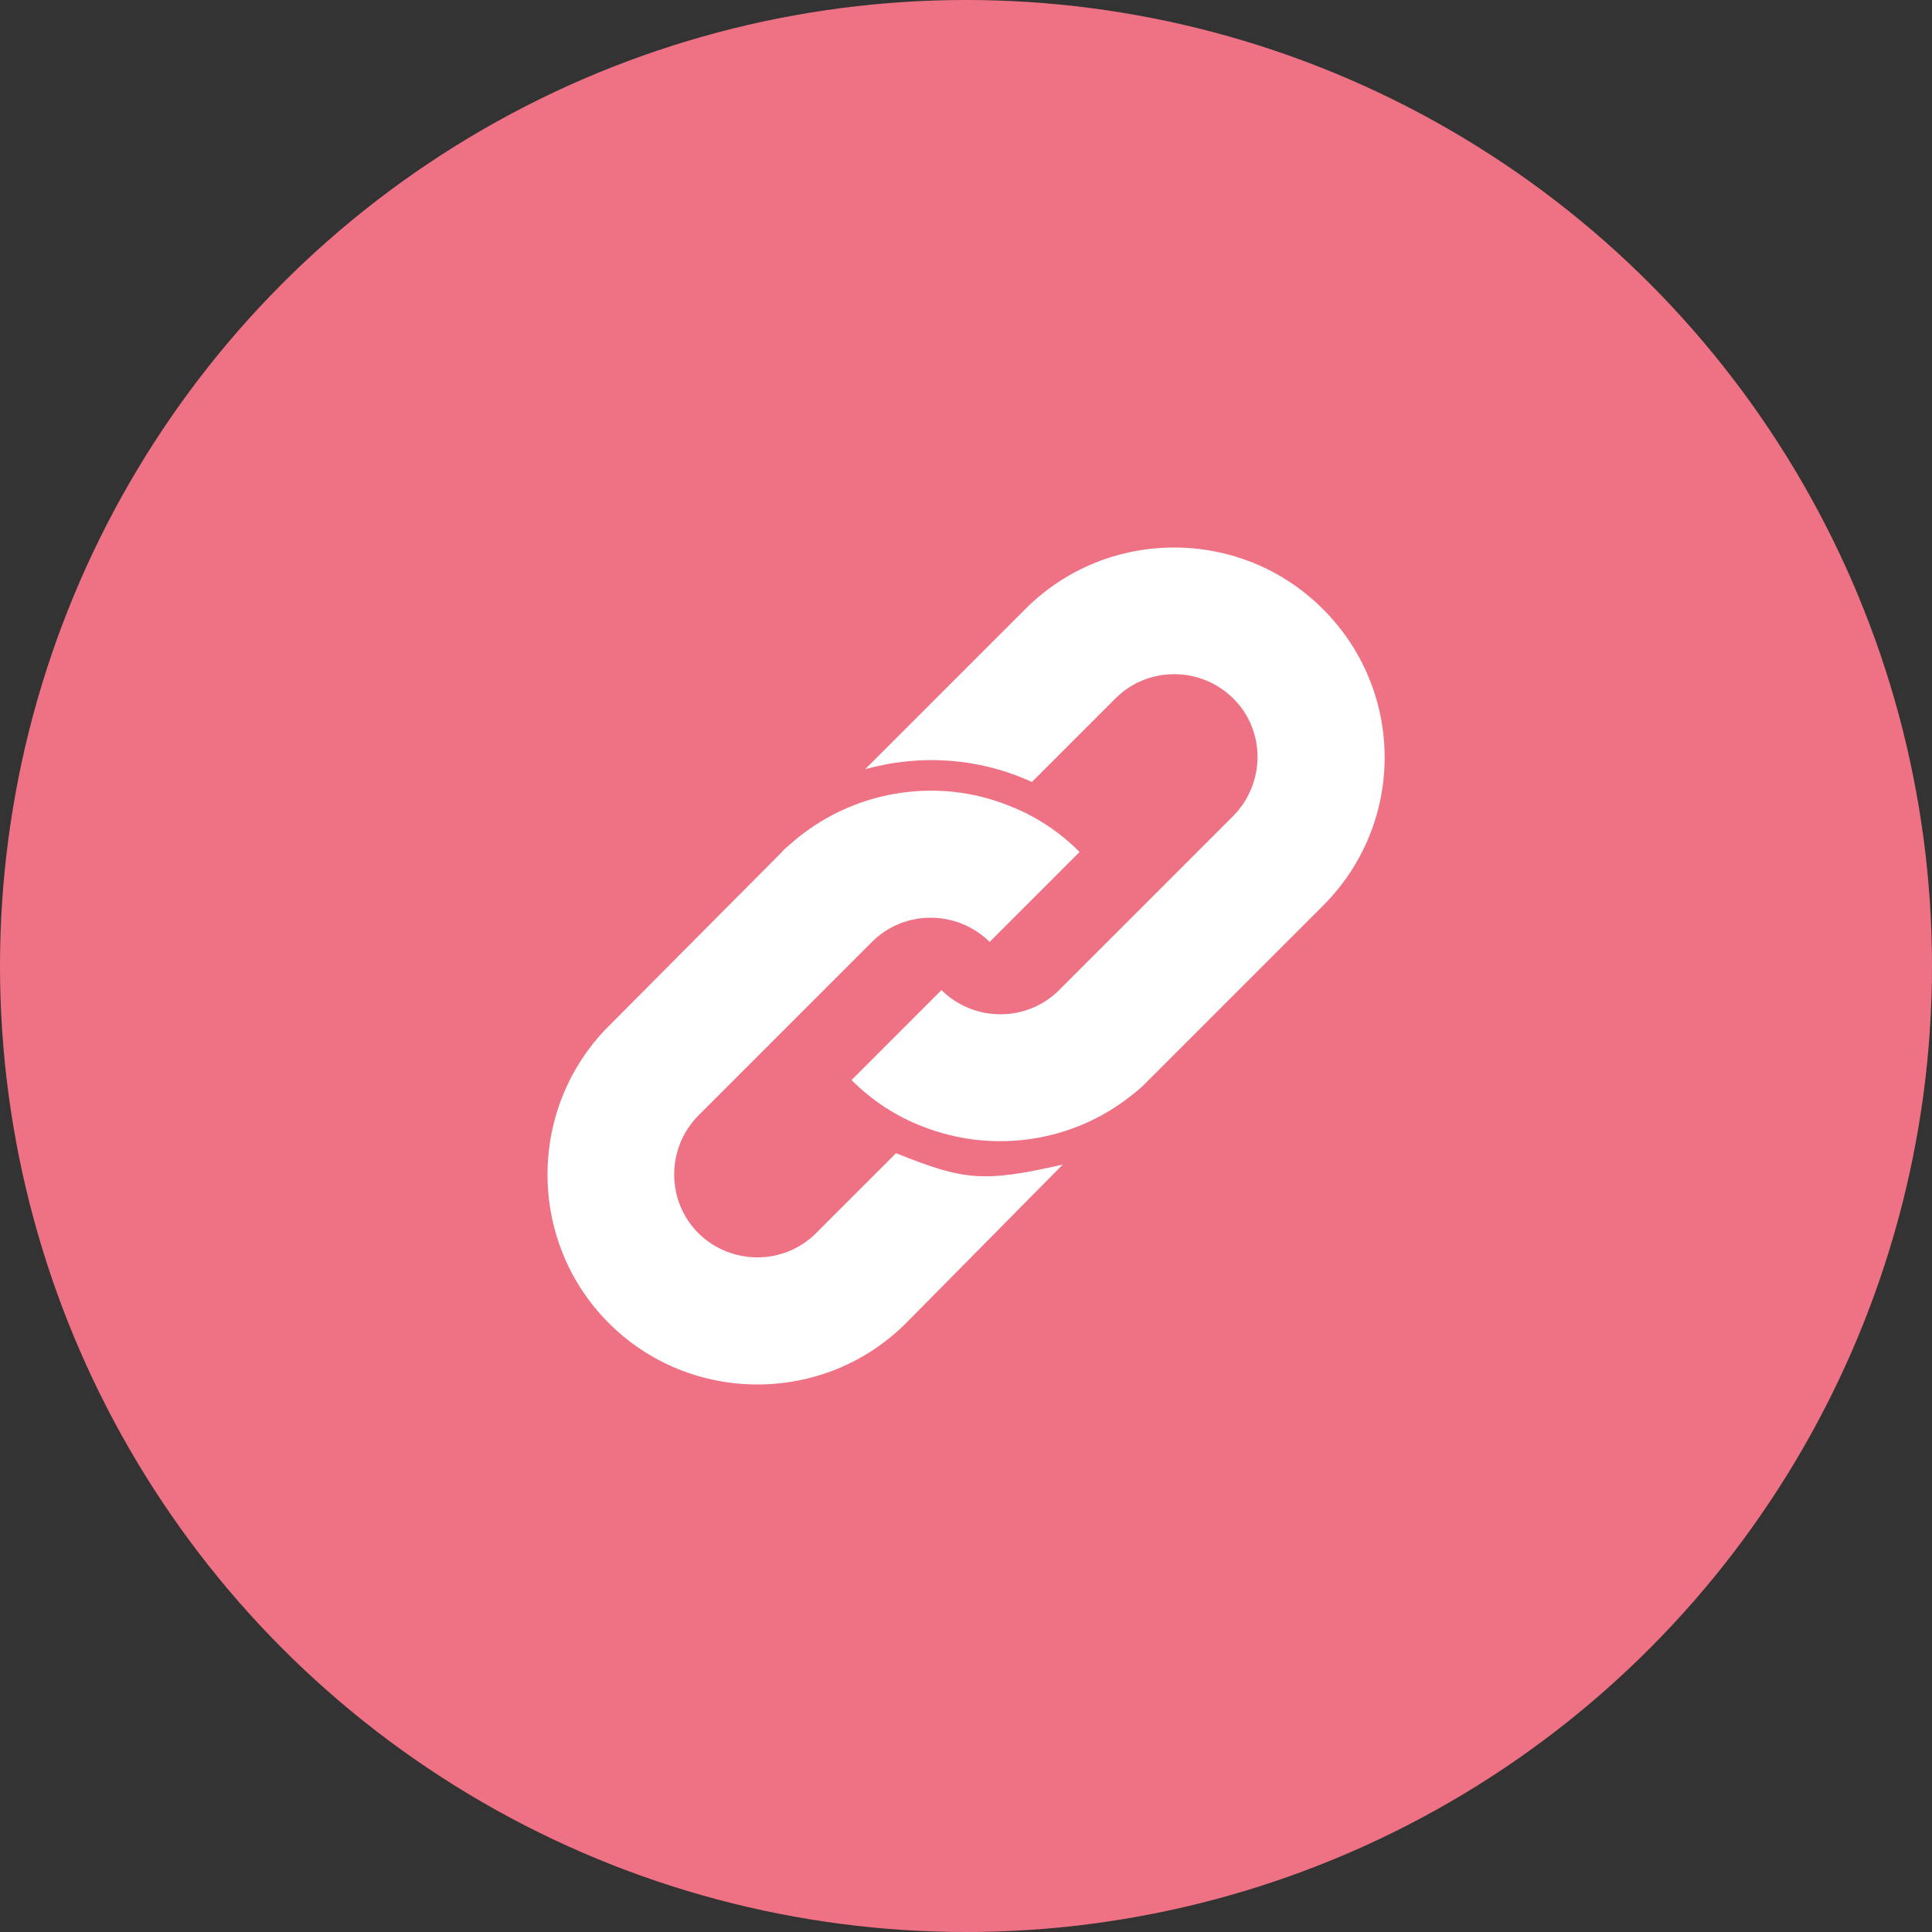
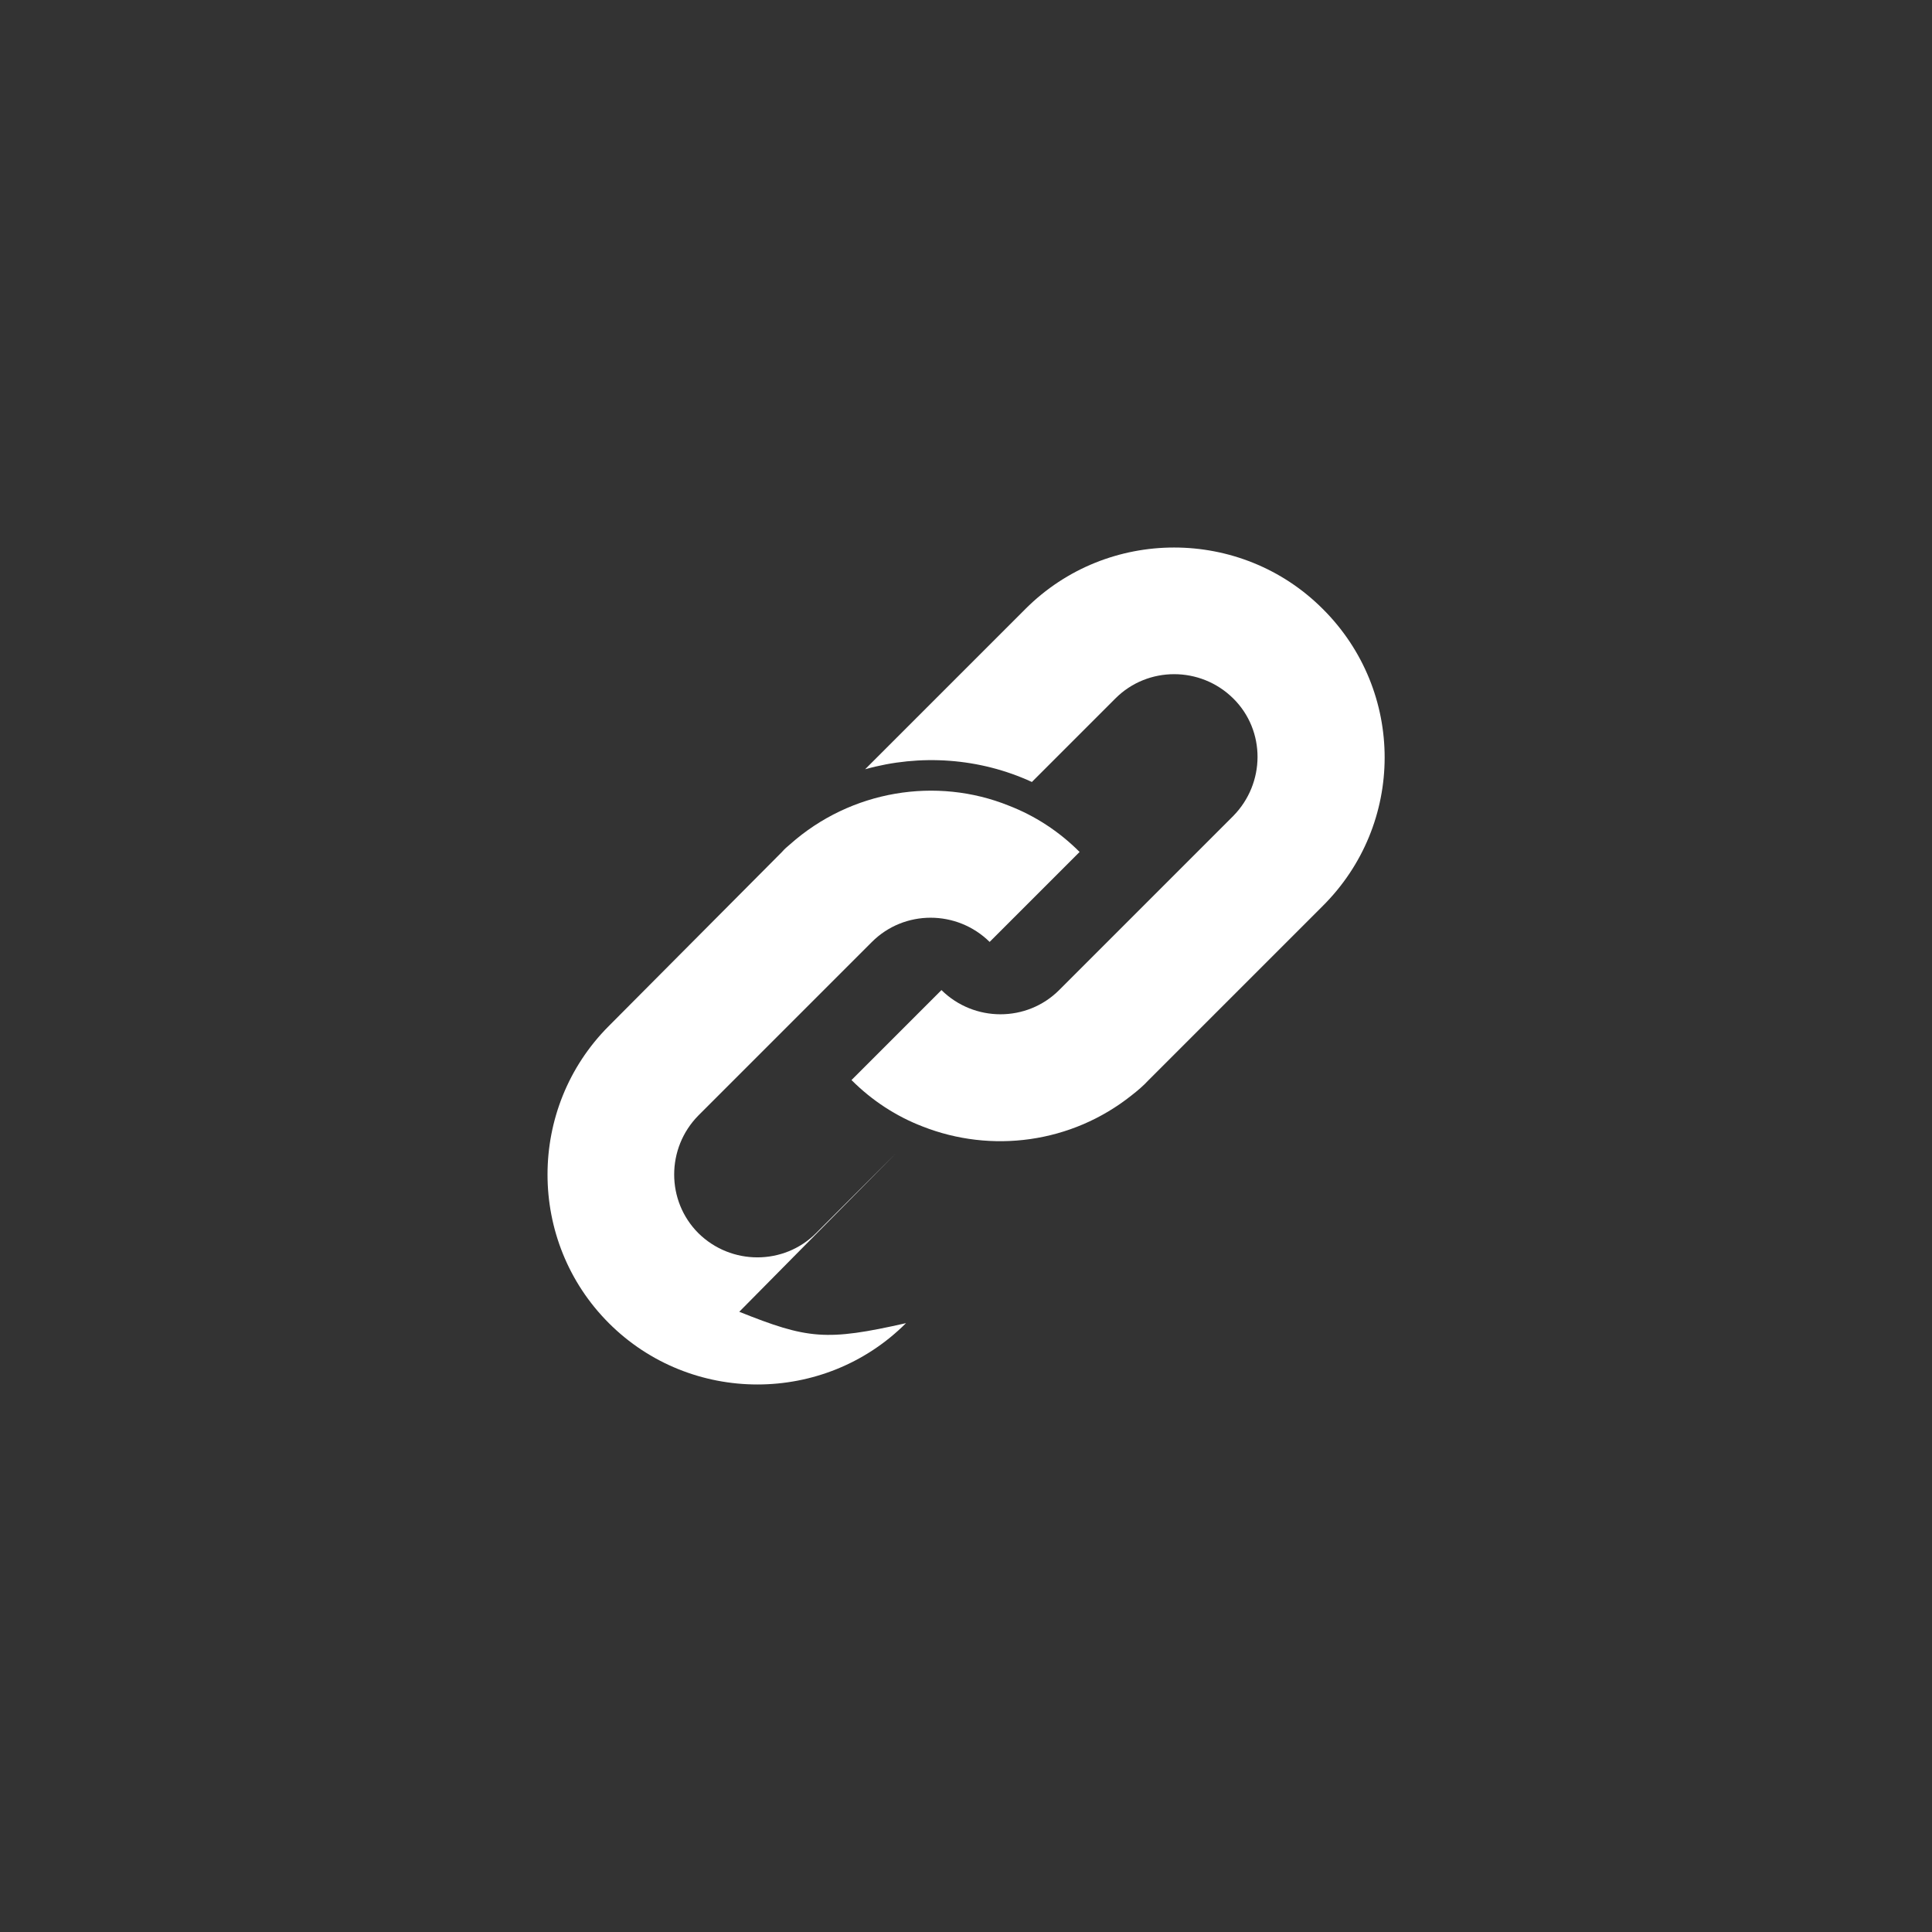
<svg xmlns="http://www.w3.org/2000/svg" xml:space="preserve" viewBox="0 0 425.2 425.2">
  <rect x="0" y="0" width="425.2" height="425.2" fill="#333333" stroke="none" />
-   <circle cx="212.6" cy="212.6" r="212.6" fill="#ee7284" />
  <path fill="#fff" d="M291.1 134c-18-18-47.4-18-65.4 0l-35.3 35.3c12.1-3.4 25.2-2.5 36.7 2.8l18.4-18.4c7.1-7.1 18.7-7.1 25.9 0s7.1 18.7 0 25.9l-23.1 23.1-15.2 15.2c-7.1 7.1-18.7 7.1-25.9 0l-19.8 19.8c4.6 4.6 9.9 8 15.6 10.2 15.2 6 32.8 3.7 46-6.8 1.3-1 2.7-2.2 3.8-3.4l23.8-23.8 14.4-14.4c18.3-18.1 18.3-47.4.1-65.5" />
-   <path fill="#fff" d="m197.2 253.8-17.6 17.6c-7.1 7.1-18.7 7.1-25.9 0-7.1-7.1-7.1-18.7 0-25.9l38.2-38.2c7.1-7.1 18.7-7.1 25.9 0l19.8-19.8c-4.6-4.6-9.9-8-15.6-10.2-15.9-6.4-34.7-3.4-48.1 8.5-.6.5-1.3 1.1-1.8 1.7L134 225.8c-18 18-18 47.4 0 65.4s47.4 18 65.4 0l34.5-34.9c-17.6 4-21.7 3.5-36.7-2.5" />
+   <path fill="#fff" d="m197.2 253.8-17.6 17.6c-7.1 7.1-18.7 7.1-25.9 0-7.1-7.1-7.1-18.7 0-25.9l38.2-38.2c7.1-7.1 18.7-7.1 25.9 0l19.8-19.8c-4.6-4.6-9.9-8-15.6-10.2-15.9-6.4-34.7-3.4-48.1 8.5-.6.5-1.3 1.1-1.8 1.7L134 225.8c-18 18-18 47.4 0 65.4s47.4 18 65.4 0c-17.6 4-21.7 3.5-36.7-2.5" />
</svg>